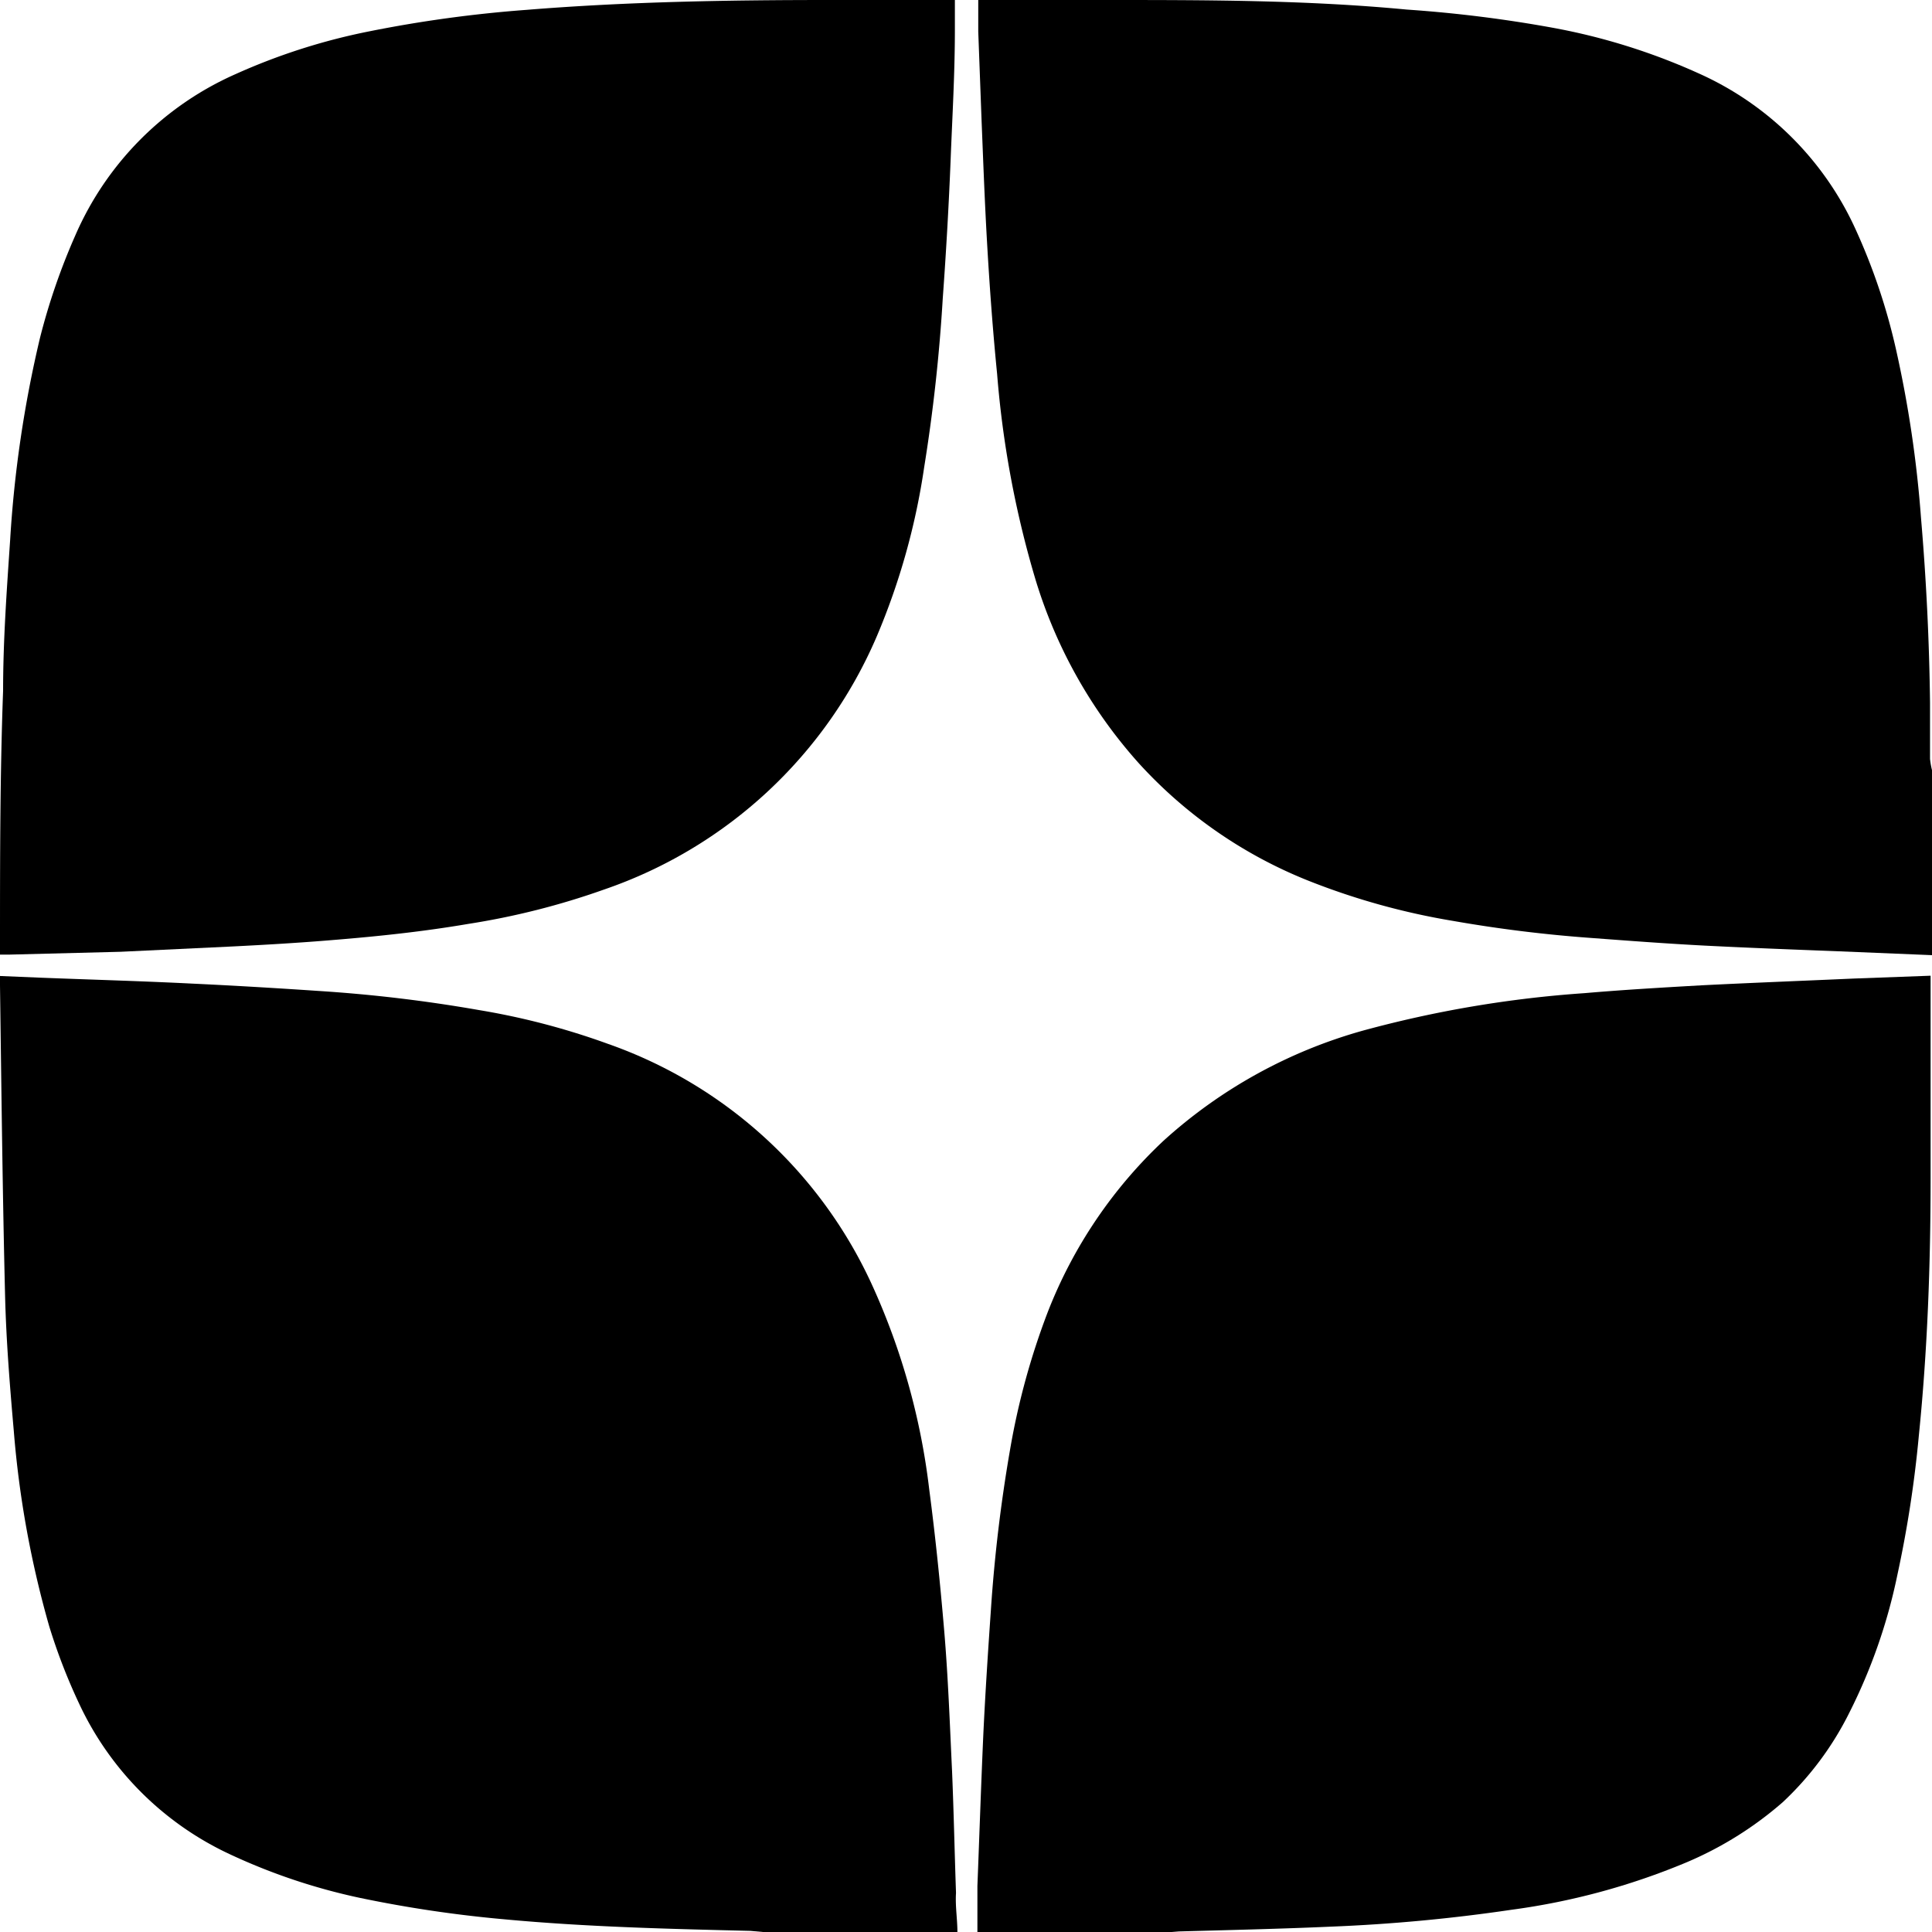
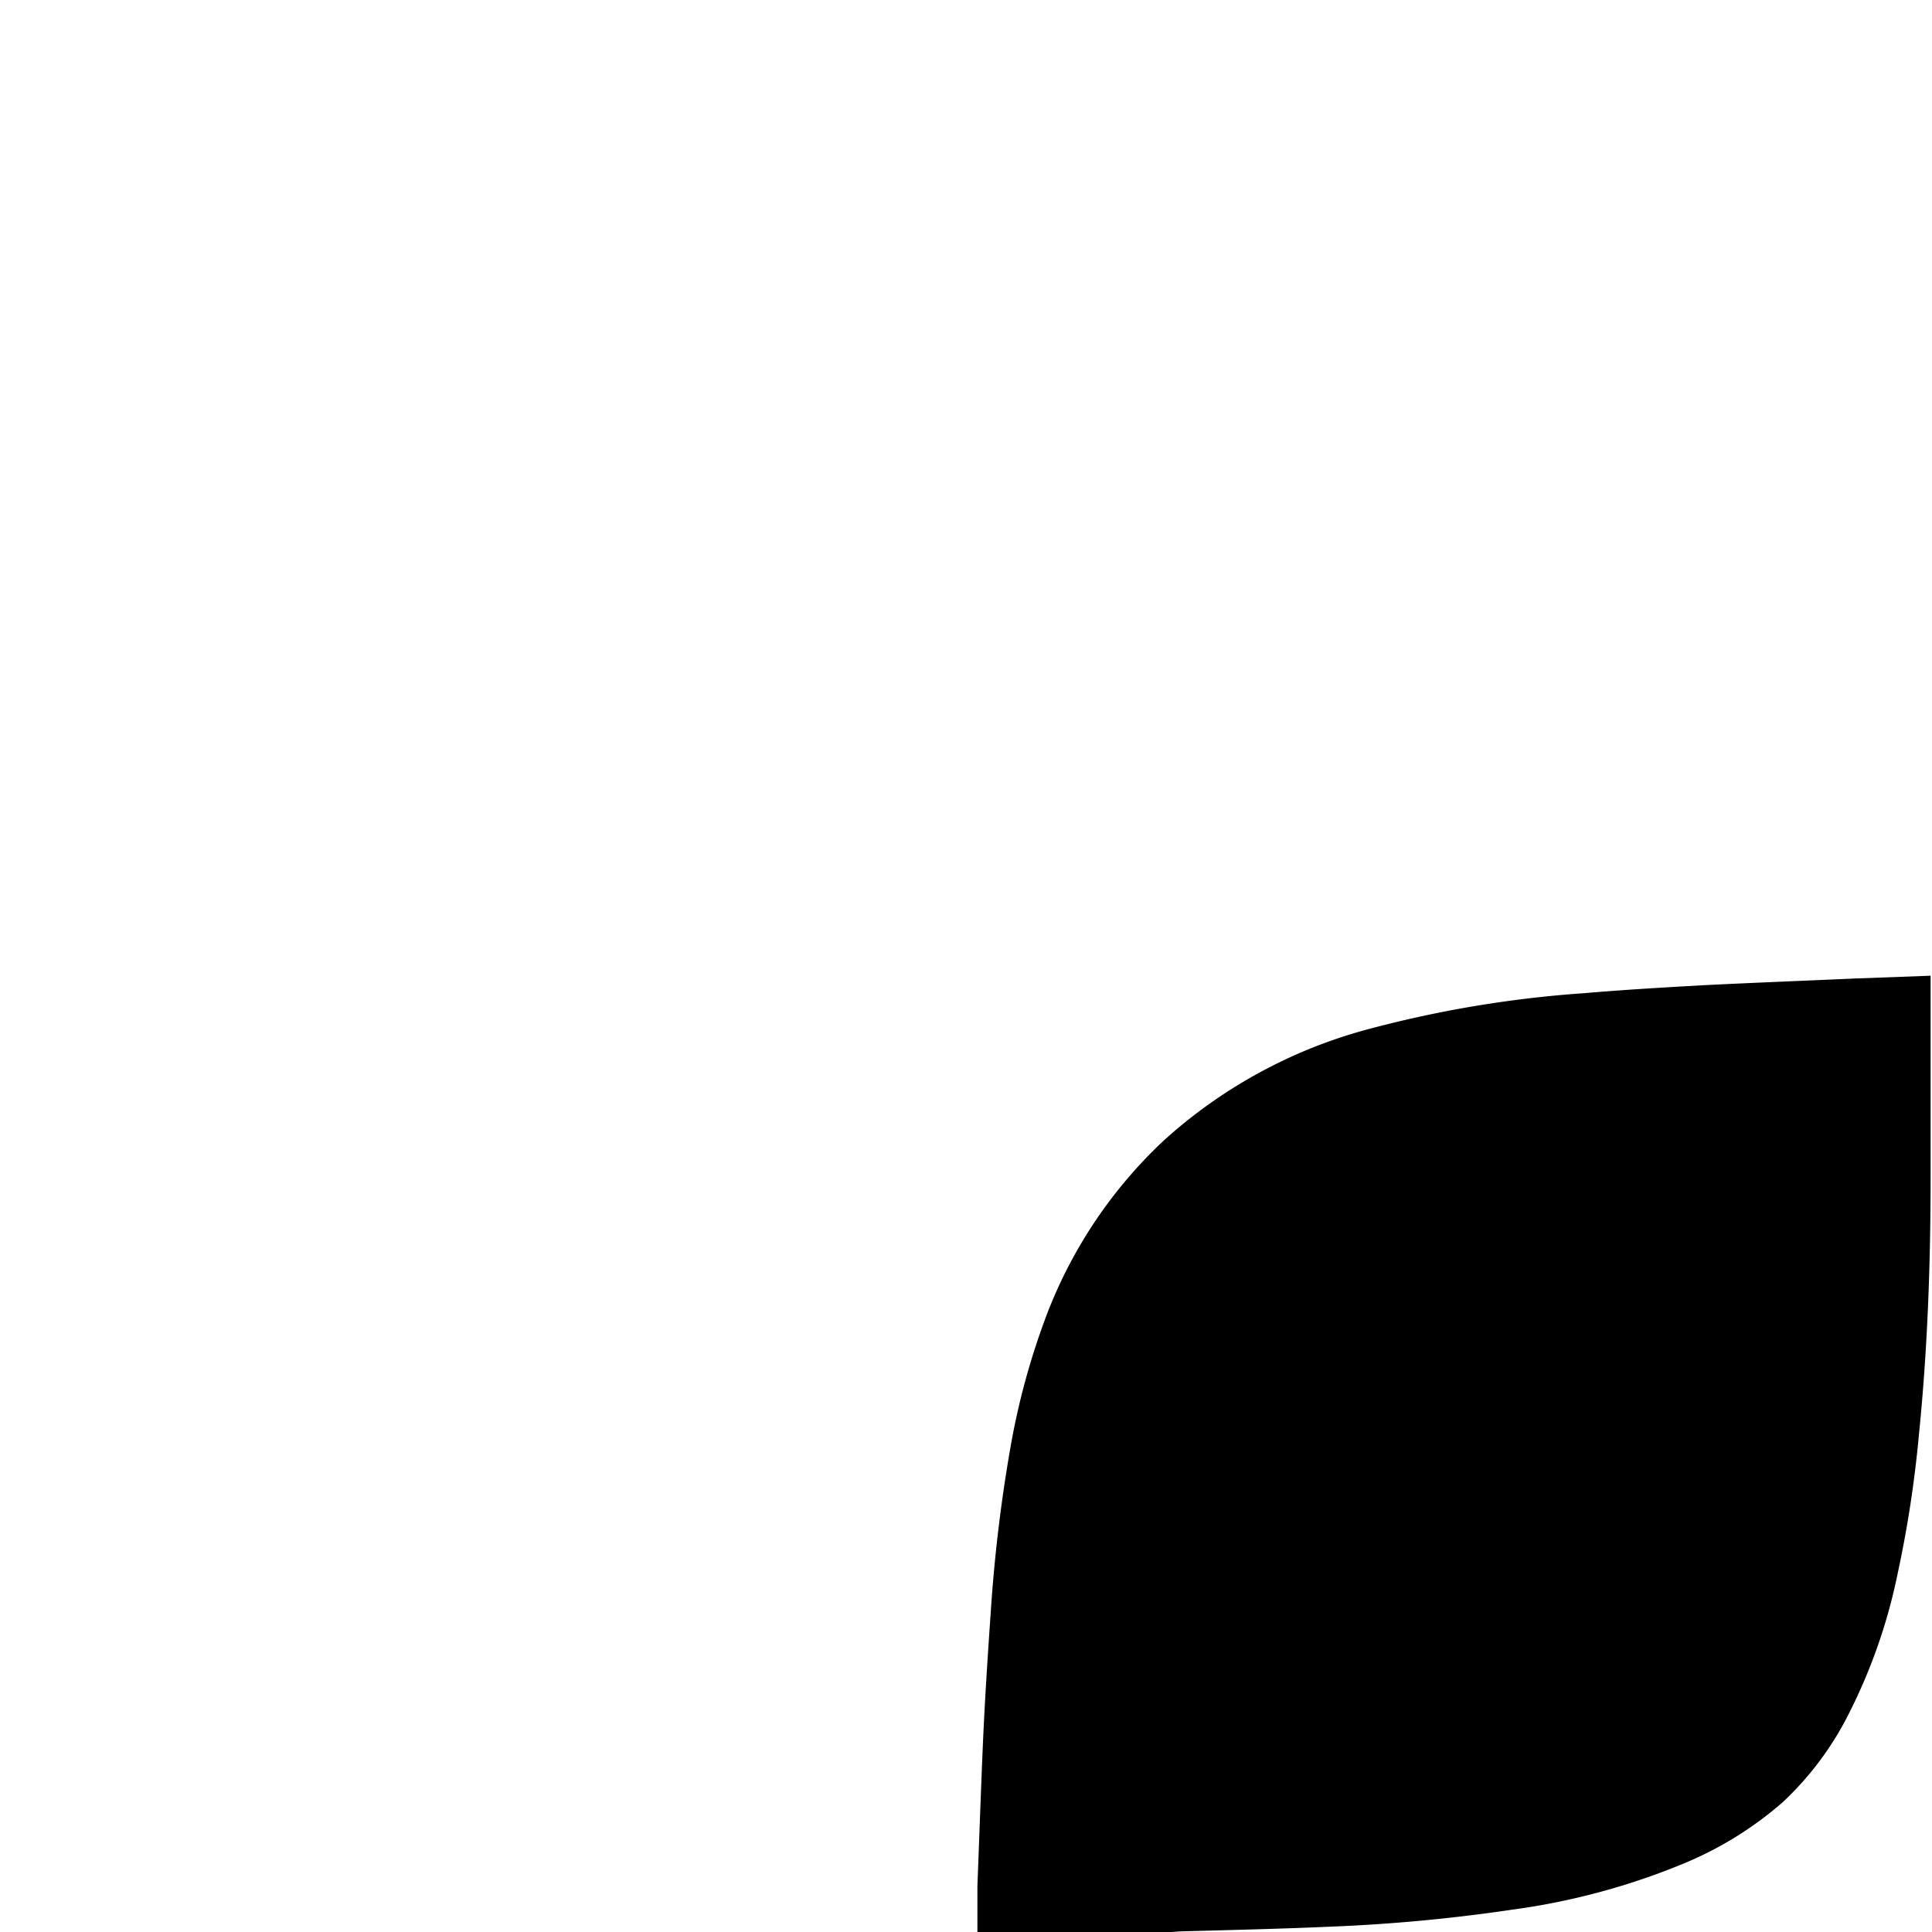
<svg xmlns="http://www.w3.org/2000/svg" viewBox="0 0 68.61 68.62">
  <g id="Layer_2" data-name="Layer 2">
    <g id="Layer_1-2" data-name="Layer 1">
-       <path d="M34,68.62H27.21l-.56-.05c-2.92-.07-5.83-.14-8.73-.41a44.37,44.37,0,0,1-5.13-.76,21.43,21.43,0,0,1-4.71-1.59A11.05,11.05,0,0,1,2.81,60.5a20.68,20.68,0,0,1-1.06-2.74A35.47,35.47,0,0,1,.49,50.82C.35,49.22.22,47.62.18,46,.09,42.34.05,38.67,0,35c0-.11,0-.21,0-.34l1.44.06c1.79.07,3.59.12,5.38.21,1.49.07,3,.16,4.48.26a52.3,52.3,0,0,1,5.71.68,25.72,25.72,0,0,1,4.58,1.2A16.21,16.21,0,0,1,31,45.7a24.34,24.34,0,0,1,2,7.2c.22,1.67.39,3.35.53,5s.2,3.32.28,5c.06,1.44.09,2.88.14,4.32C33.92,67.69,34,68.15,34,68.62Z" />
      <path d="M41.48,68.62H34.71c0-.54,0-1.09,0-1.64.07-1.79.13-3.59.21-5.38.07-1.48.17-3,.27-4.44a54.32,54.32,0,0,1,.68-5.68,25.84,25.84,0,0,1,1.34-4.89,16.59,16.59,0,0,1,4.11-6.08,17.57,17.57,0,0,1,7.08-3.91,40.37,40.37,0,0,1,7.86-1.33c1.39-.12,2.78-.2,4.18-.28,1.8-.09,3.61-.16,5.41-.24l2.71-.1v6.57c0,.21,0,.42,0,.63,0,3.06-.11,6.11-.42,9.16a41.2,41.2,0,0,1-.76,4.92,19.63,19.63,0,0,1-1.7,4.88A11.15,11.15,0,0,1,63.31,64a12.73,12.73,0,0,1-3.45,2.15,24.48,24.48,0,0,1-6.18,1.67,60.07,60.07,0,0,1-6.42.6c-1.8.08-3.59.12-5.39.17Z" />
-       <path d="M68.61,27.35v6.57l-3.38-.14c-1.57-.06-3.14-.12-4.71-.2-1.34-.07-2.67-.17-4-.27a48.63,48.63,0,0,1-4.94-.61,25,25,0,0,1-5.08-1.41,16.28,16.28,0,0,1-6.08-4.21,17.26,17.26,0,0,1-3.68-6.61,35.3,35.3,0,0,1-1.33-7.19c-.15-1.51-.26-3-.35-4.54s-.14-2.94-.2-4.41l-.12-3.21c0-.37,0-.73,0-1.12h4.51c3.57,0,7.14,0,10.71.34A46.61,46.61,0,0,1,55.22,1a22.3,22.3,0,0,1,5.09,1.6,11.09,11.09,0,0,1,5.58,5.53,21.68,21.68,0,0,1,1.44,4.27,41.2,41.2,0,0,1,.89,6q.28,3.27.32,6.55c0,.66,0,1.32,0,2A3,3,0,0,0,68.61,27.35Z" />
-       <path d="M0,33.9v-.37c0-3,0-6,.11-9,0-1.79.13-3.57.25-5.35A41.81,41.81,0,0,1,1.42,12,22.88,22.88,0,0,1,2.67,8.37a11.09,11.09,0,0,1,5.7-5.74,22,22,0,0,1,4.76-1.52A45.46,45.46,0,0,1,18.7.35C22.27.06,25.86,0,29.44,0h4.47c0,.38,0,.72,0,1.06,0,1.53-.09,3.06-.15,4.59s-.16,3.3-.28,4.94a59.94,59.94,0,0,1-.66,6,24.44,24.44,0,0,1-1.68,6,16.27,16.27,0,0,1-9.69,9,26.6,26.6,0,0,1-4.82,1.22c-1.58.27-3.18.44-4.78.57-1.19.1-2.38.17-3.57.23l-4,.19L.35,33.9Z" />
    </g>
  </g>
</svg>